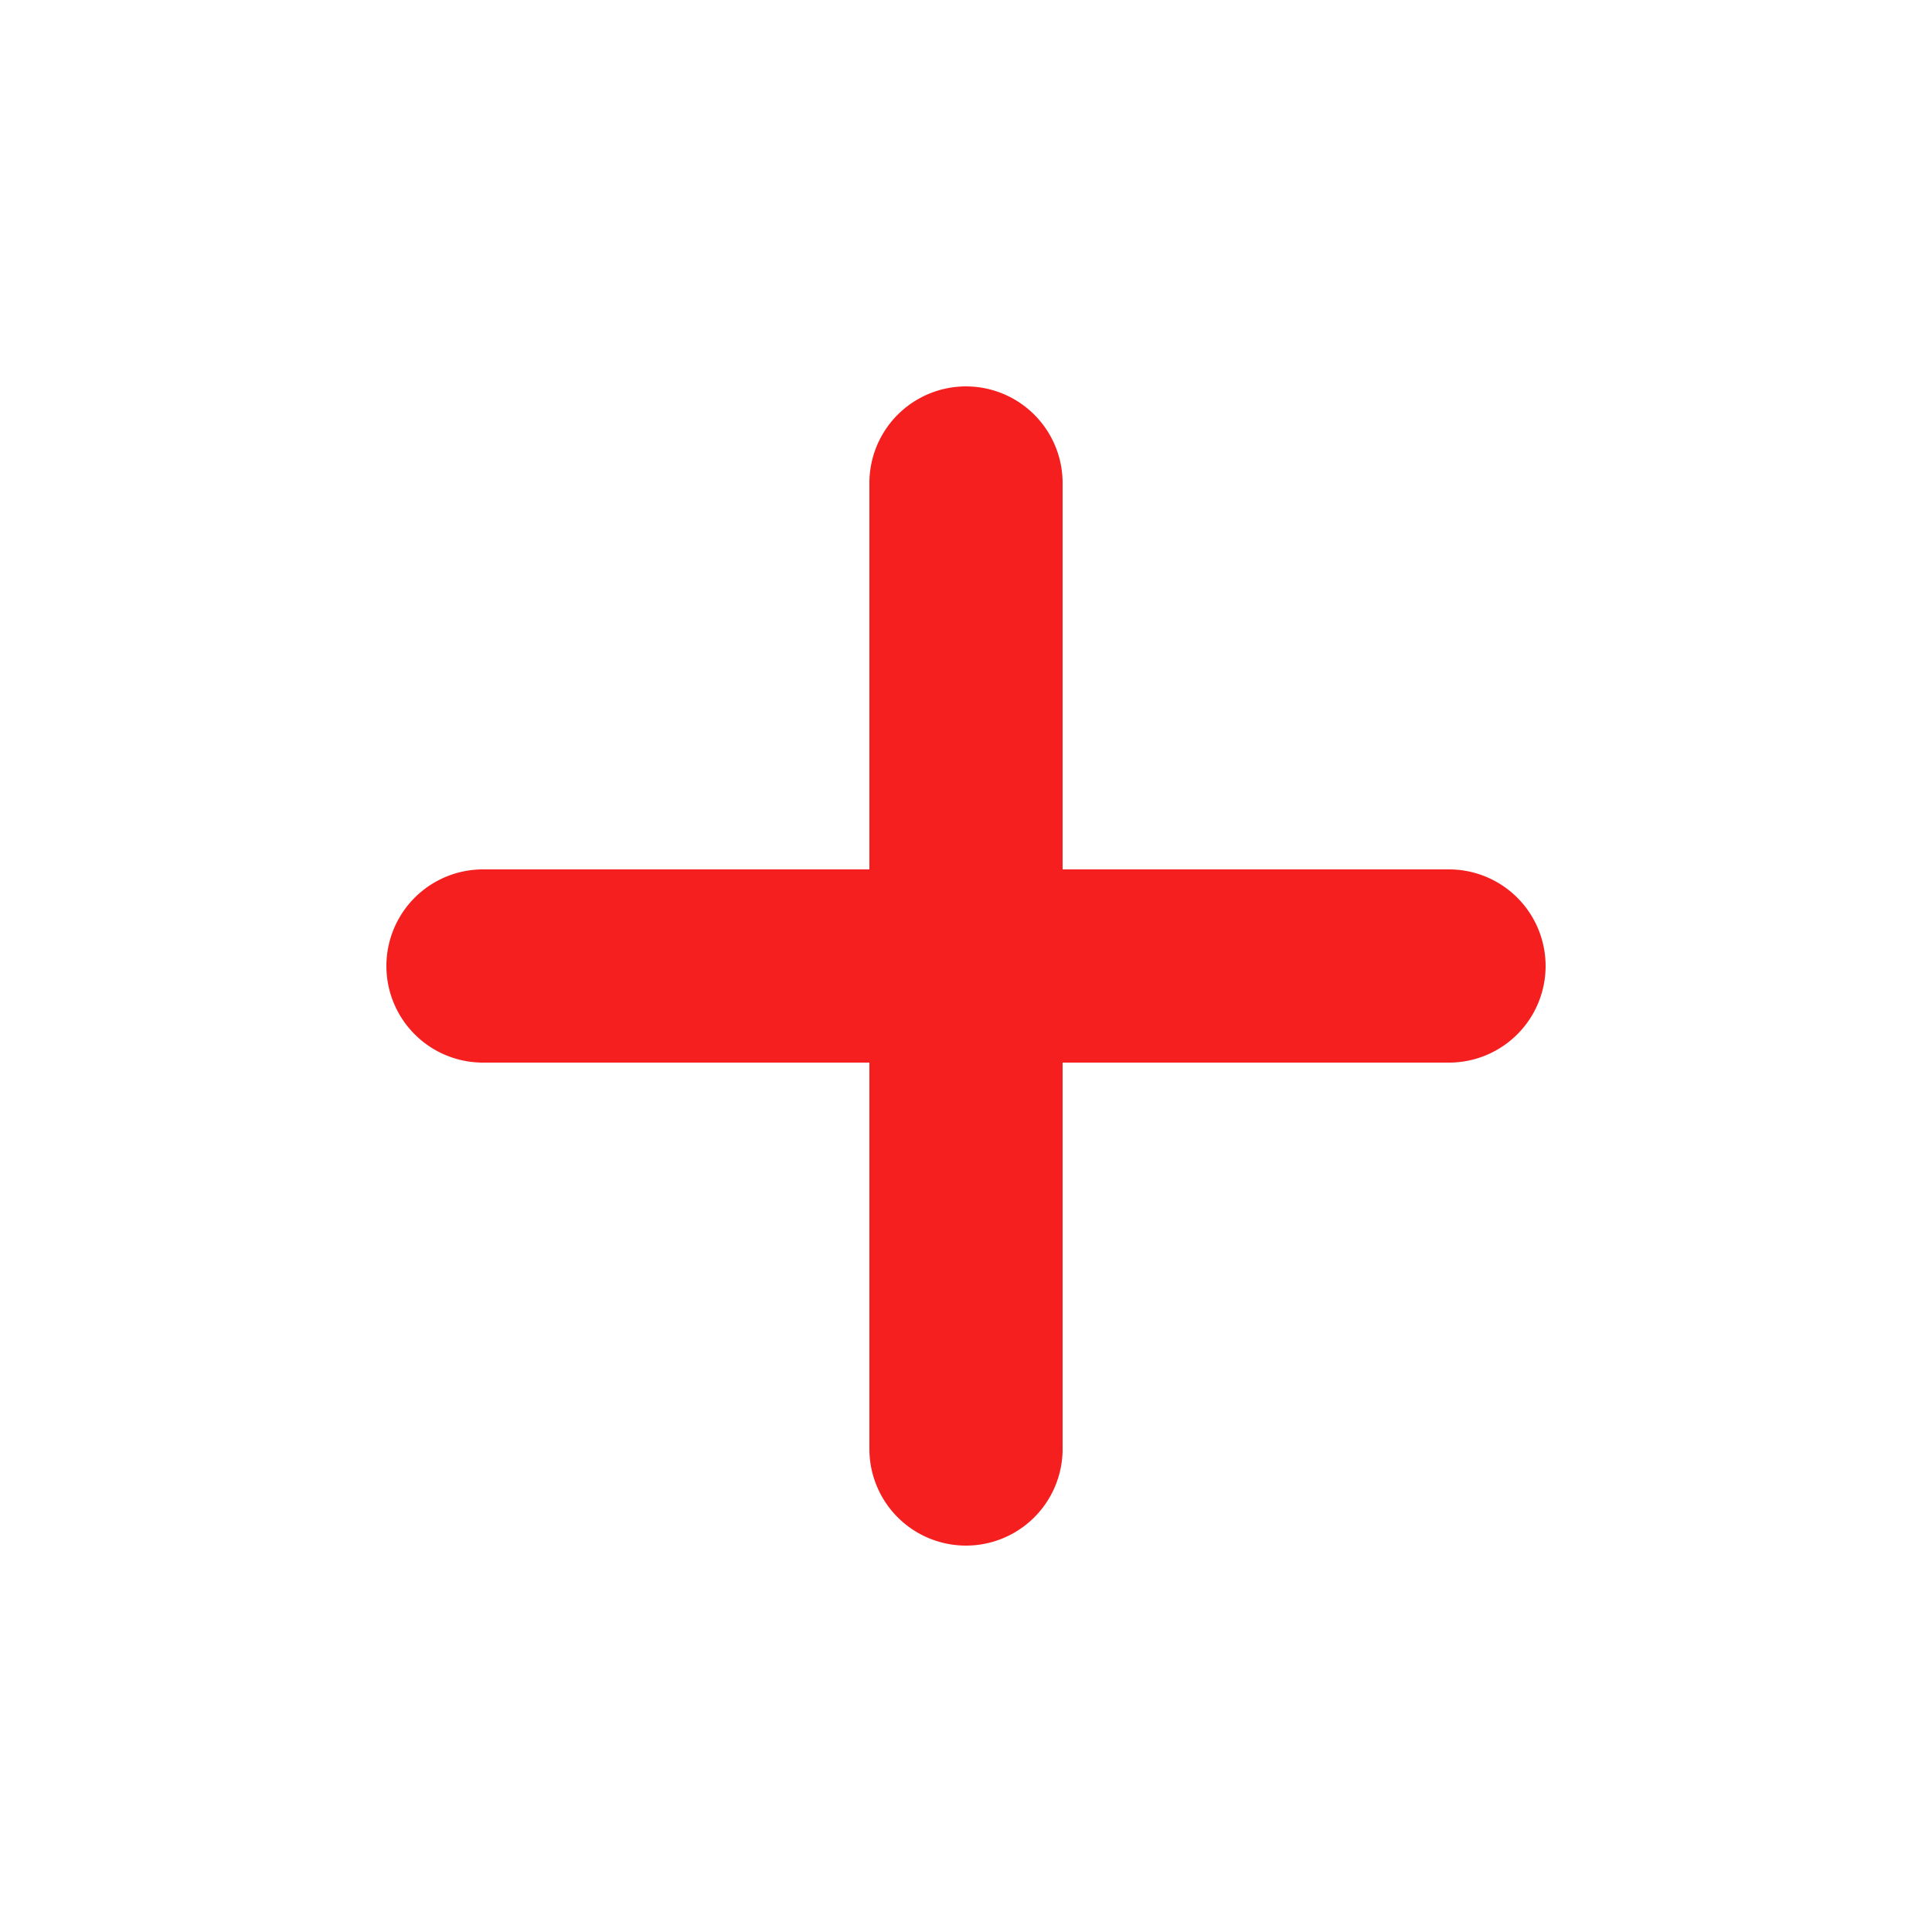
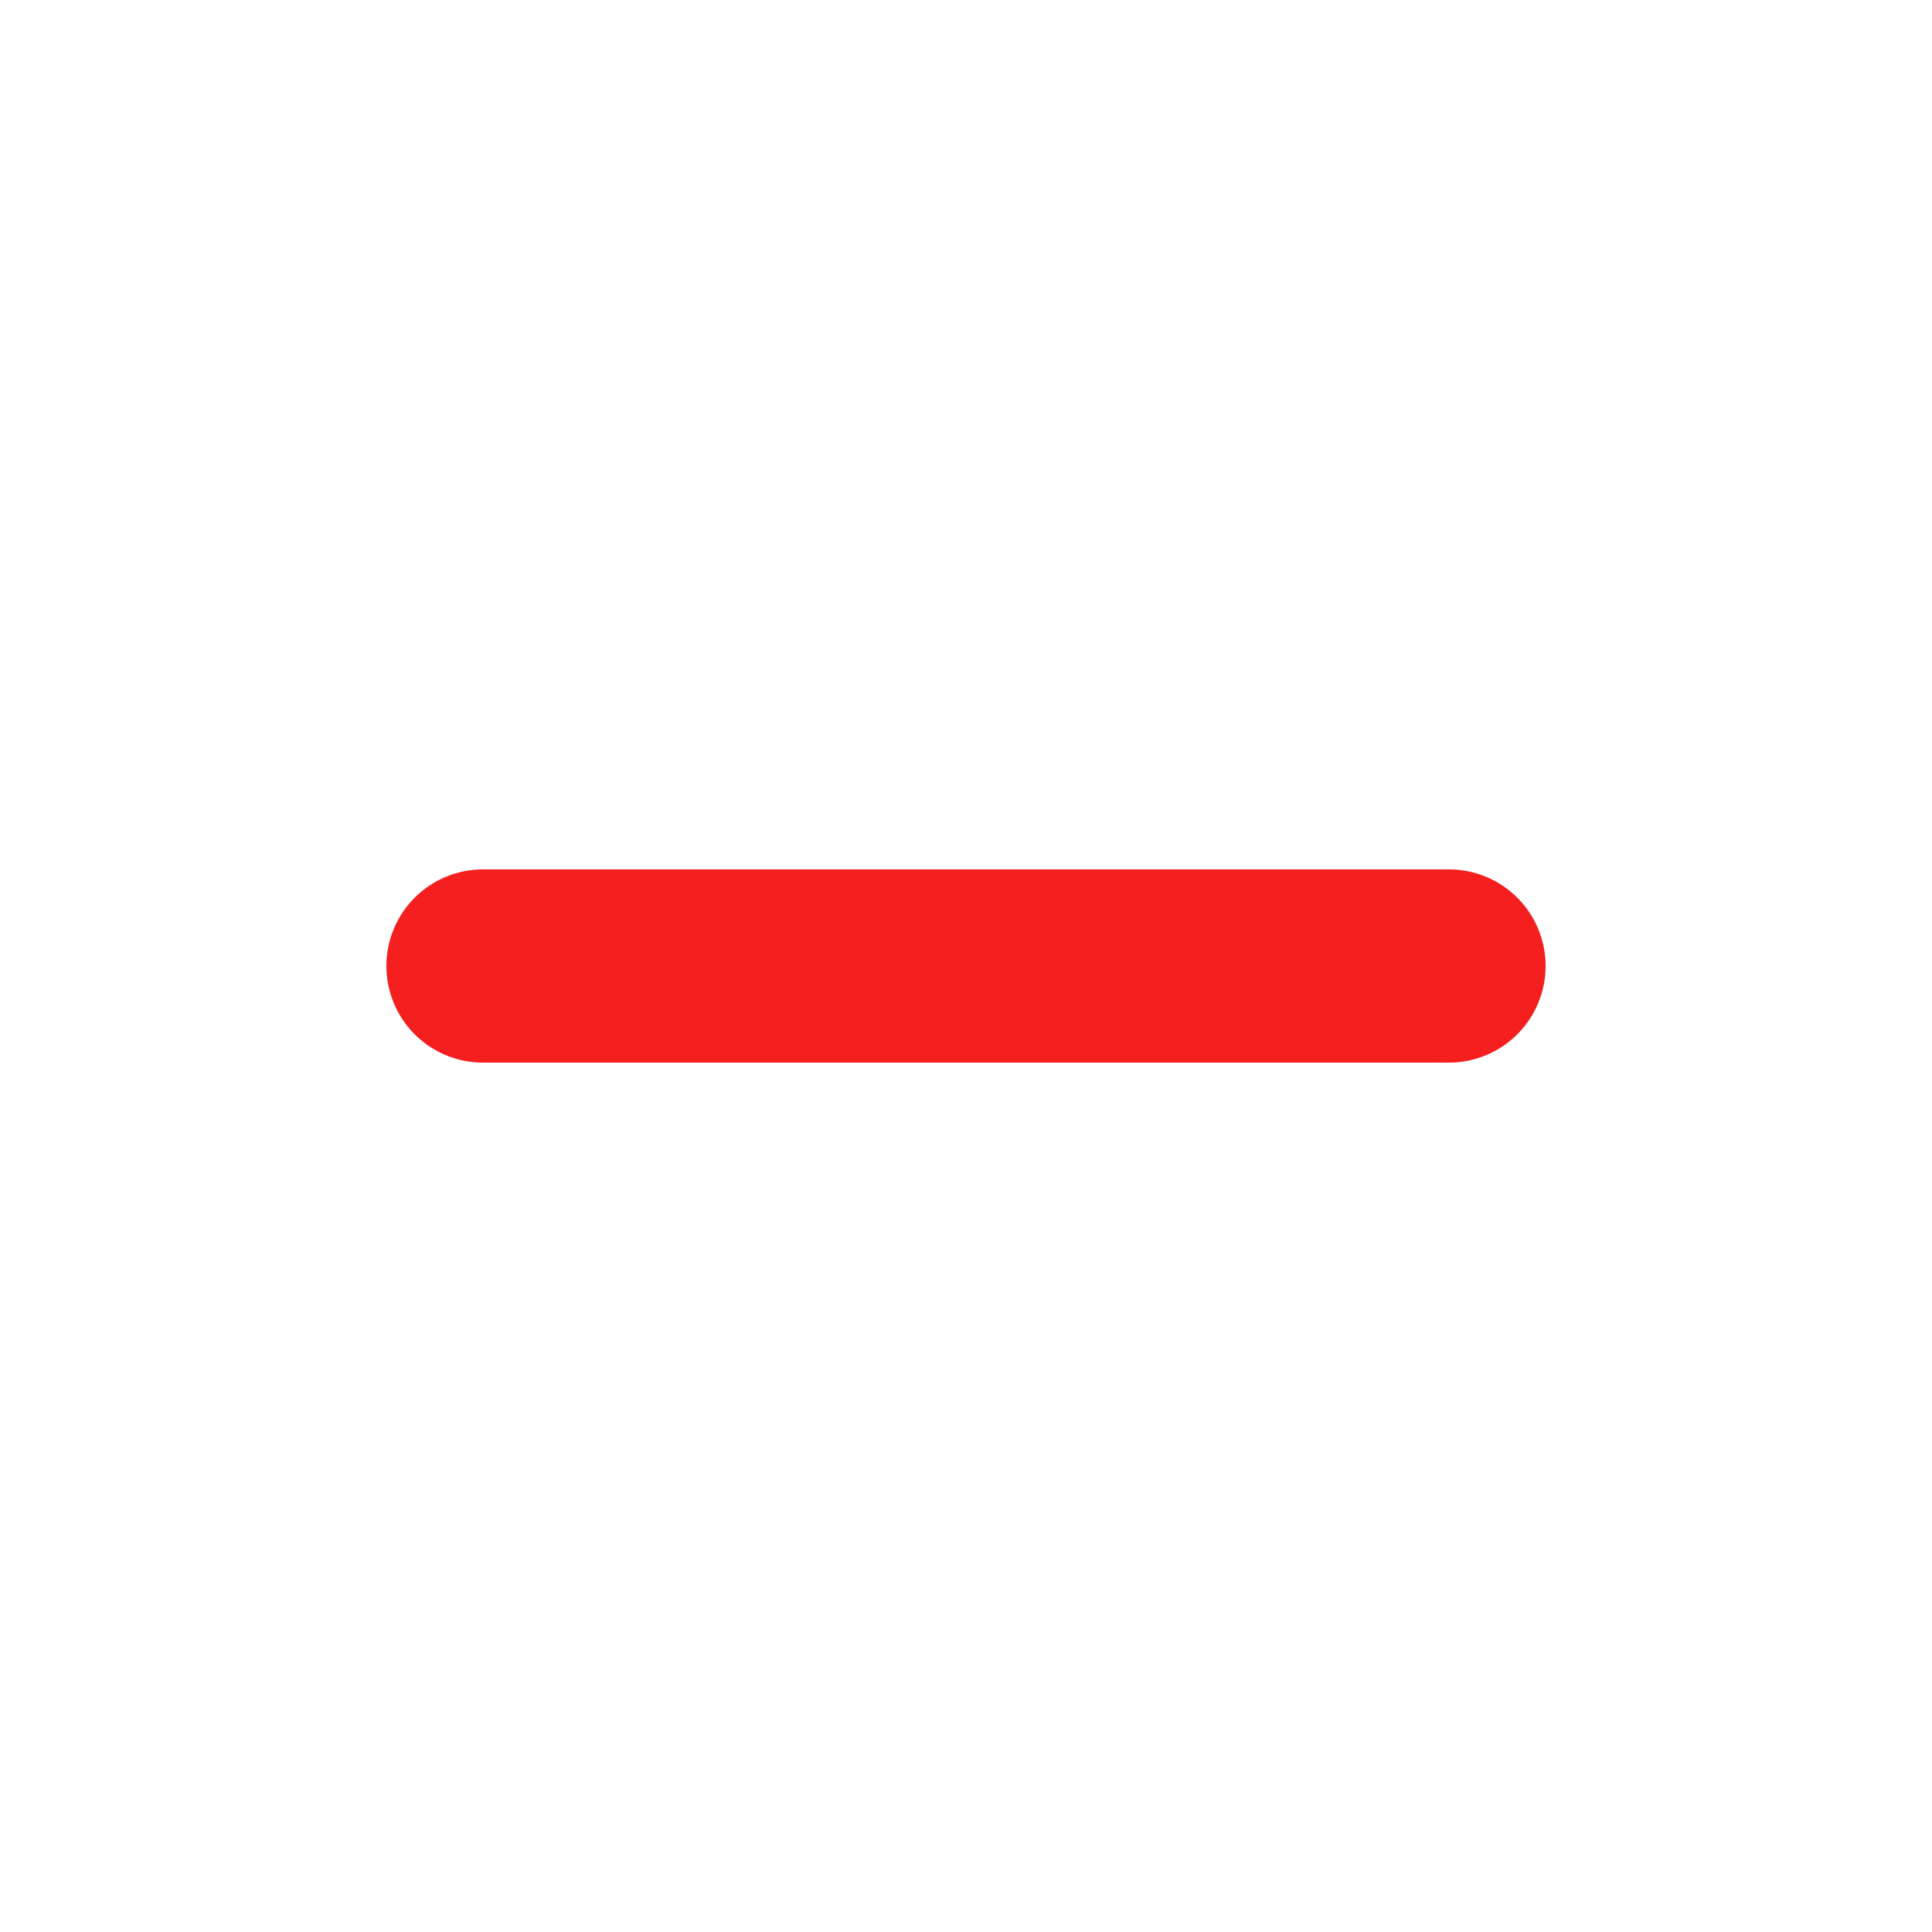
<svg xmlns="http://www.w3.org/2000/svg" width="20" height="20" fill="none">
-   <path fill="#F51F1F" d="M5 11a1 1 0 0 1 0-2h10a1 1 0 1 1 0 2H5Z" />
-   <path fill="#F51F1F" d="M9 5a1 1 0 0 1 2 0v10a1 1 0 0 1-2 0V5Z" />
+   <path fill="#F51F1F" d="M5 11a1 1 0 0 1 0-2h10a1 1 0 1 1 0 2H5" />
</svg>